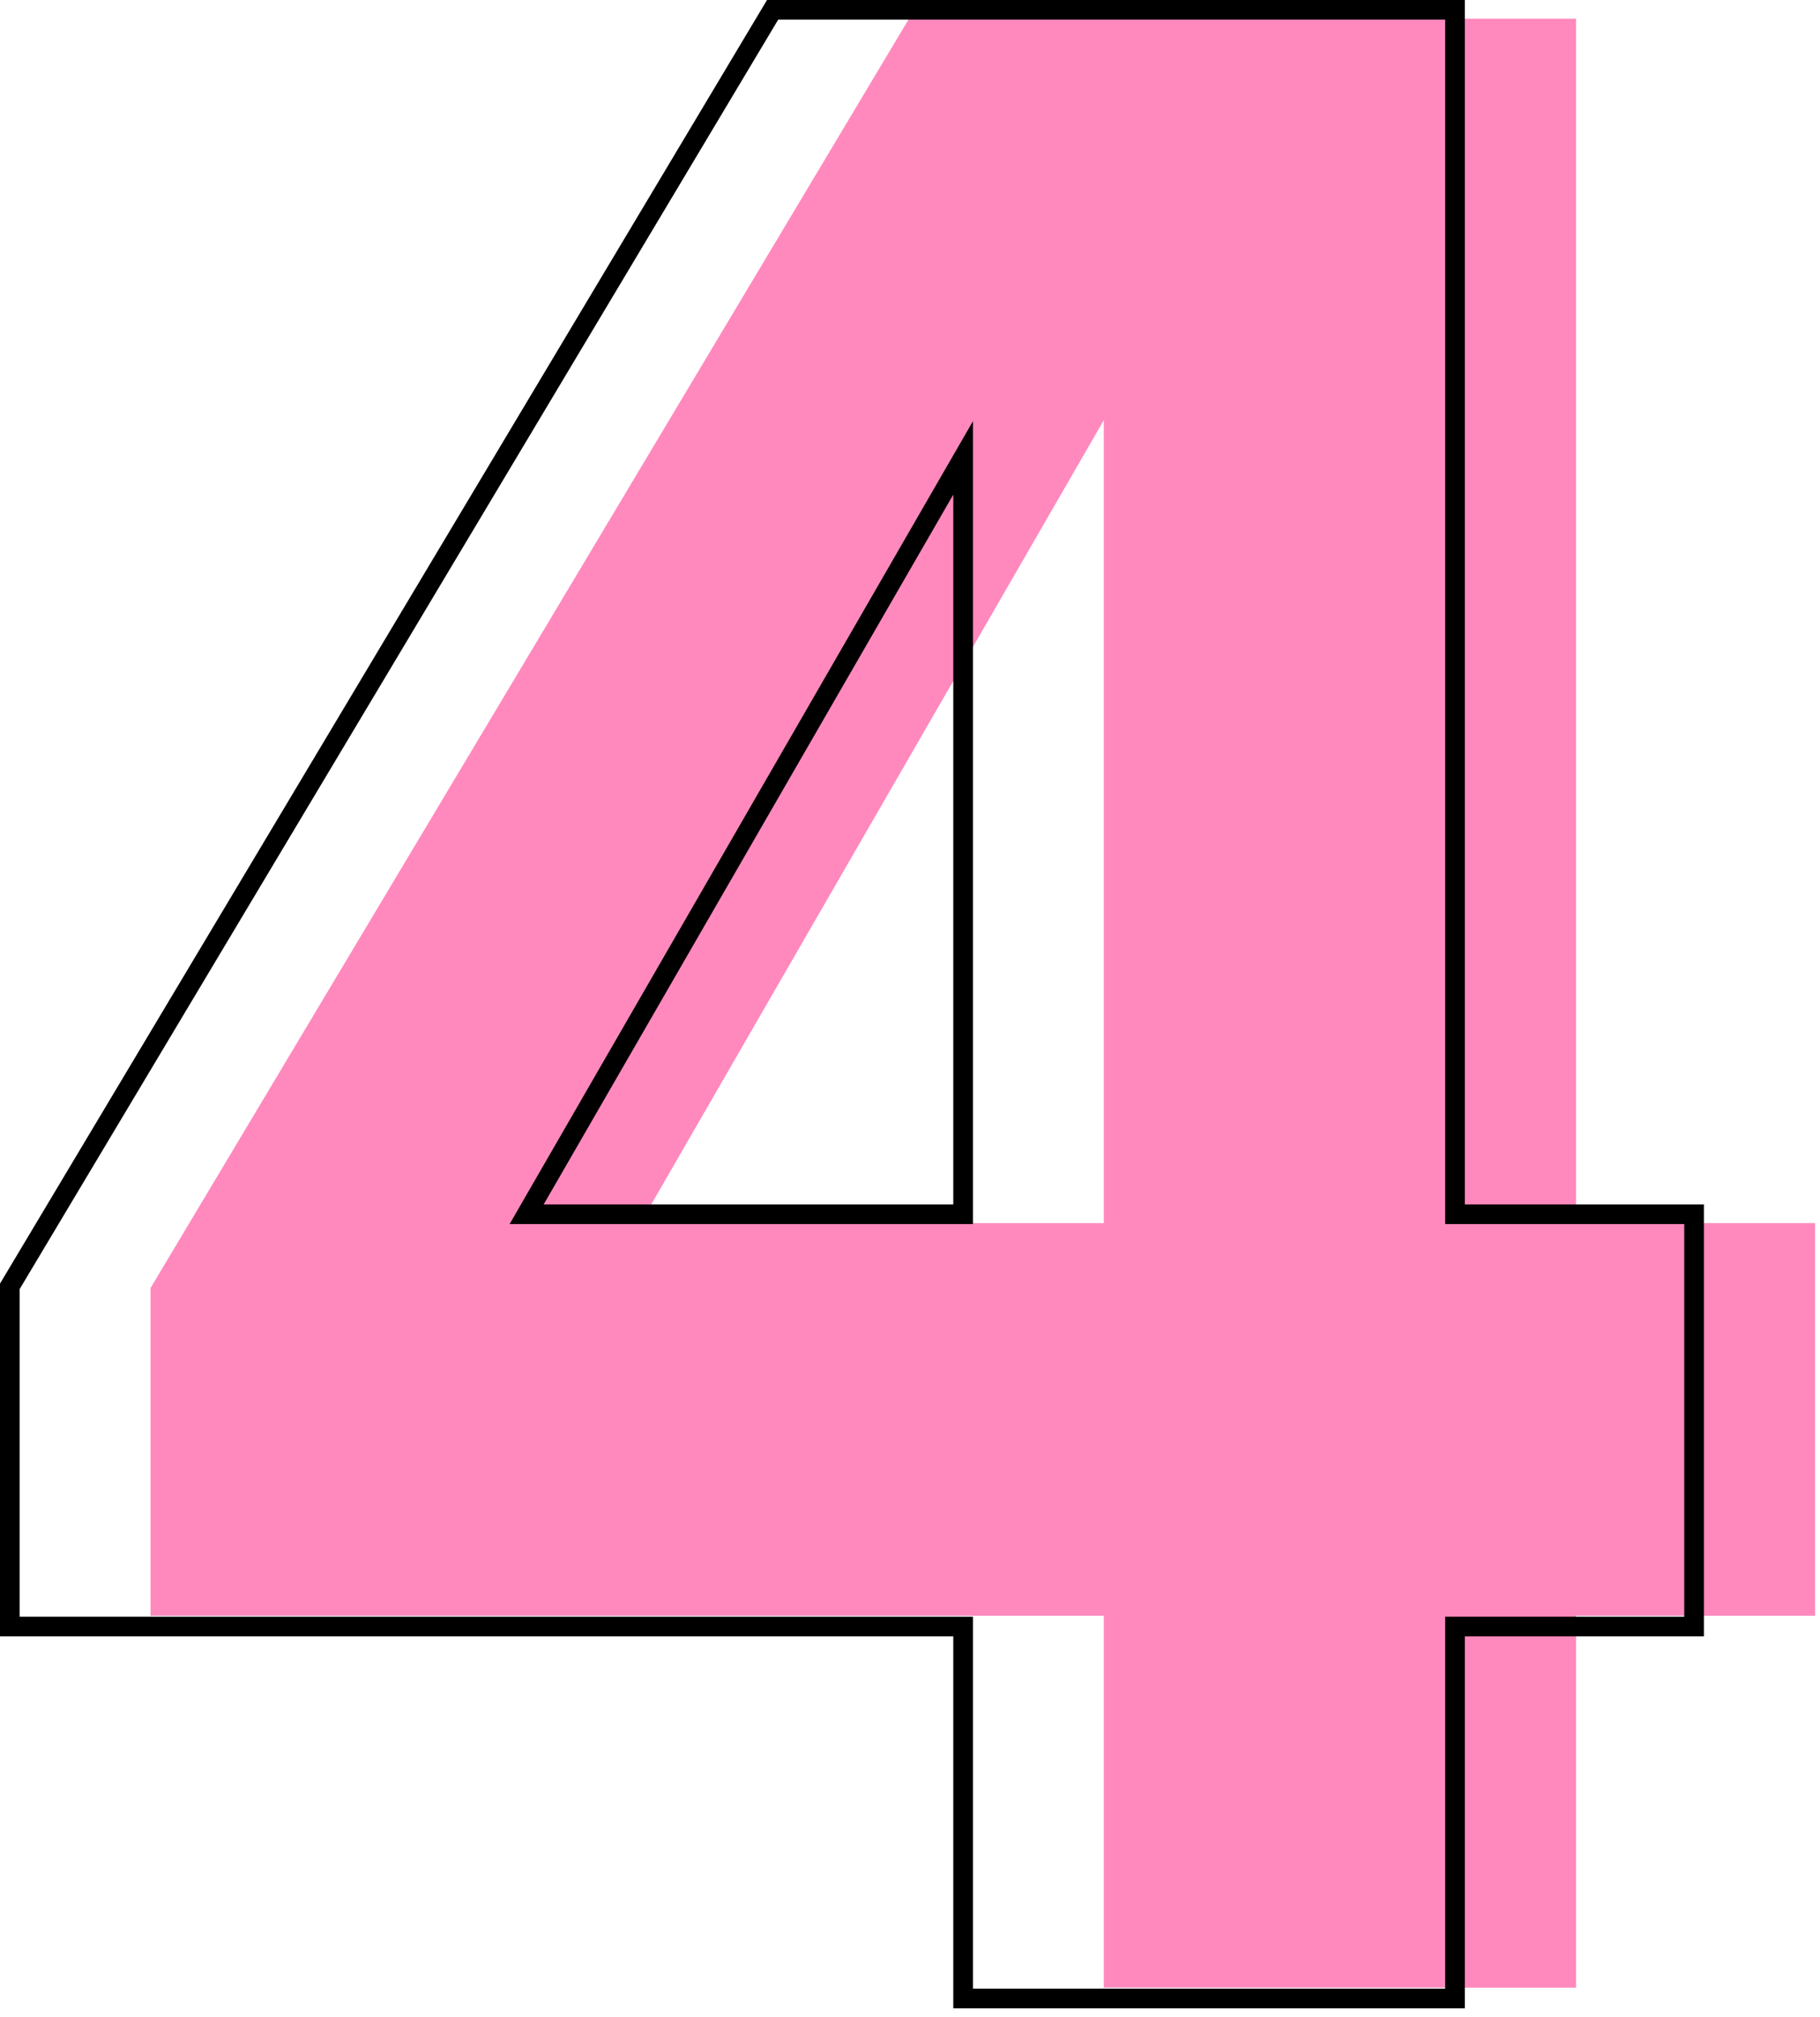
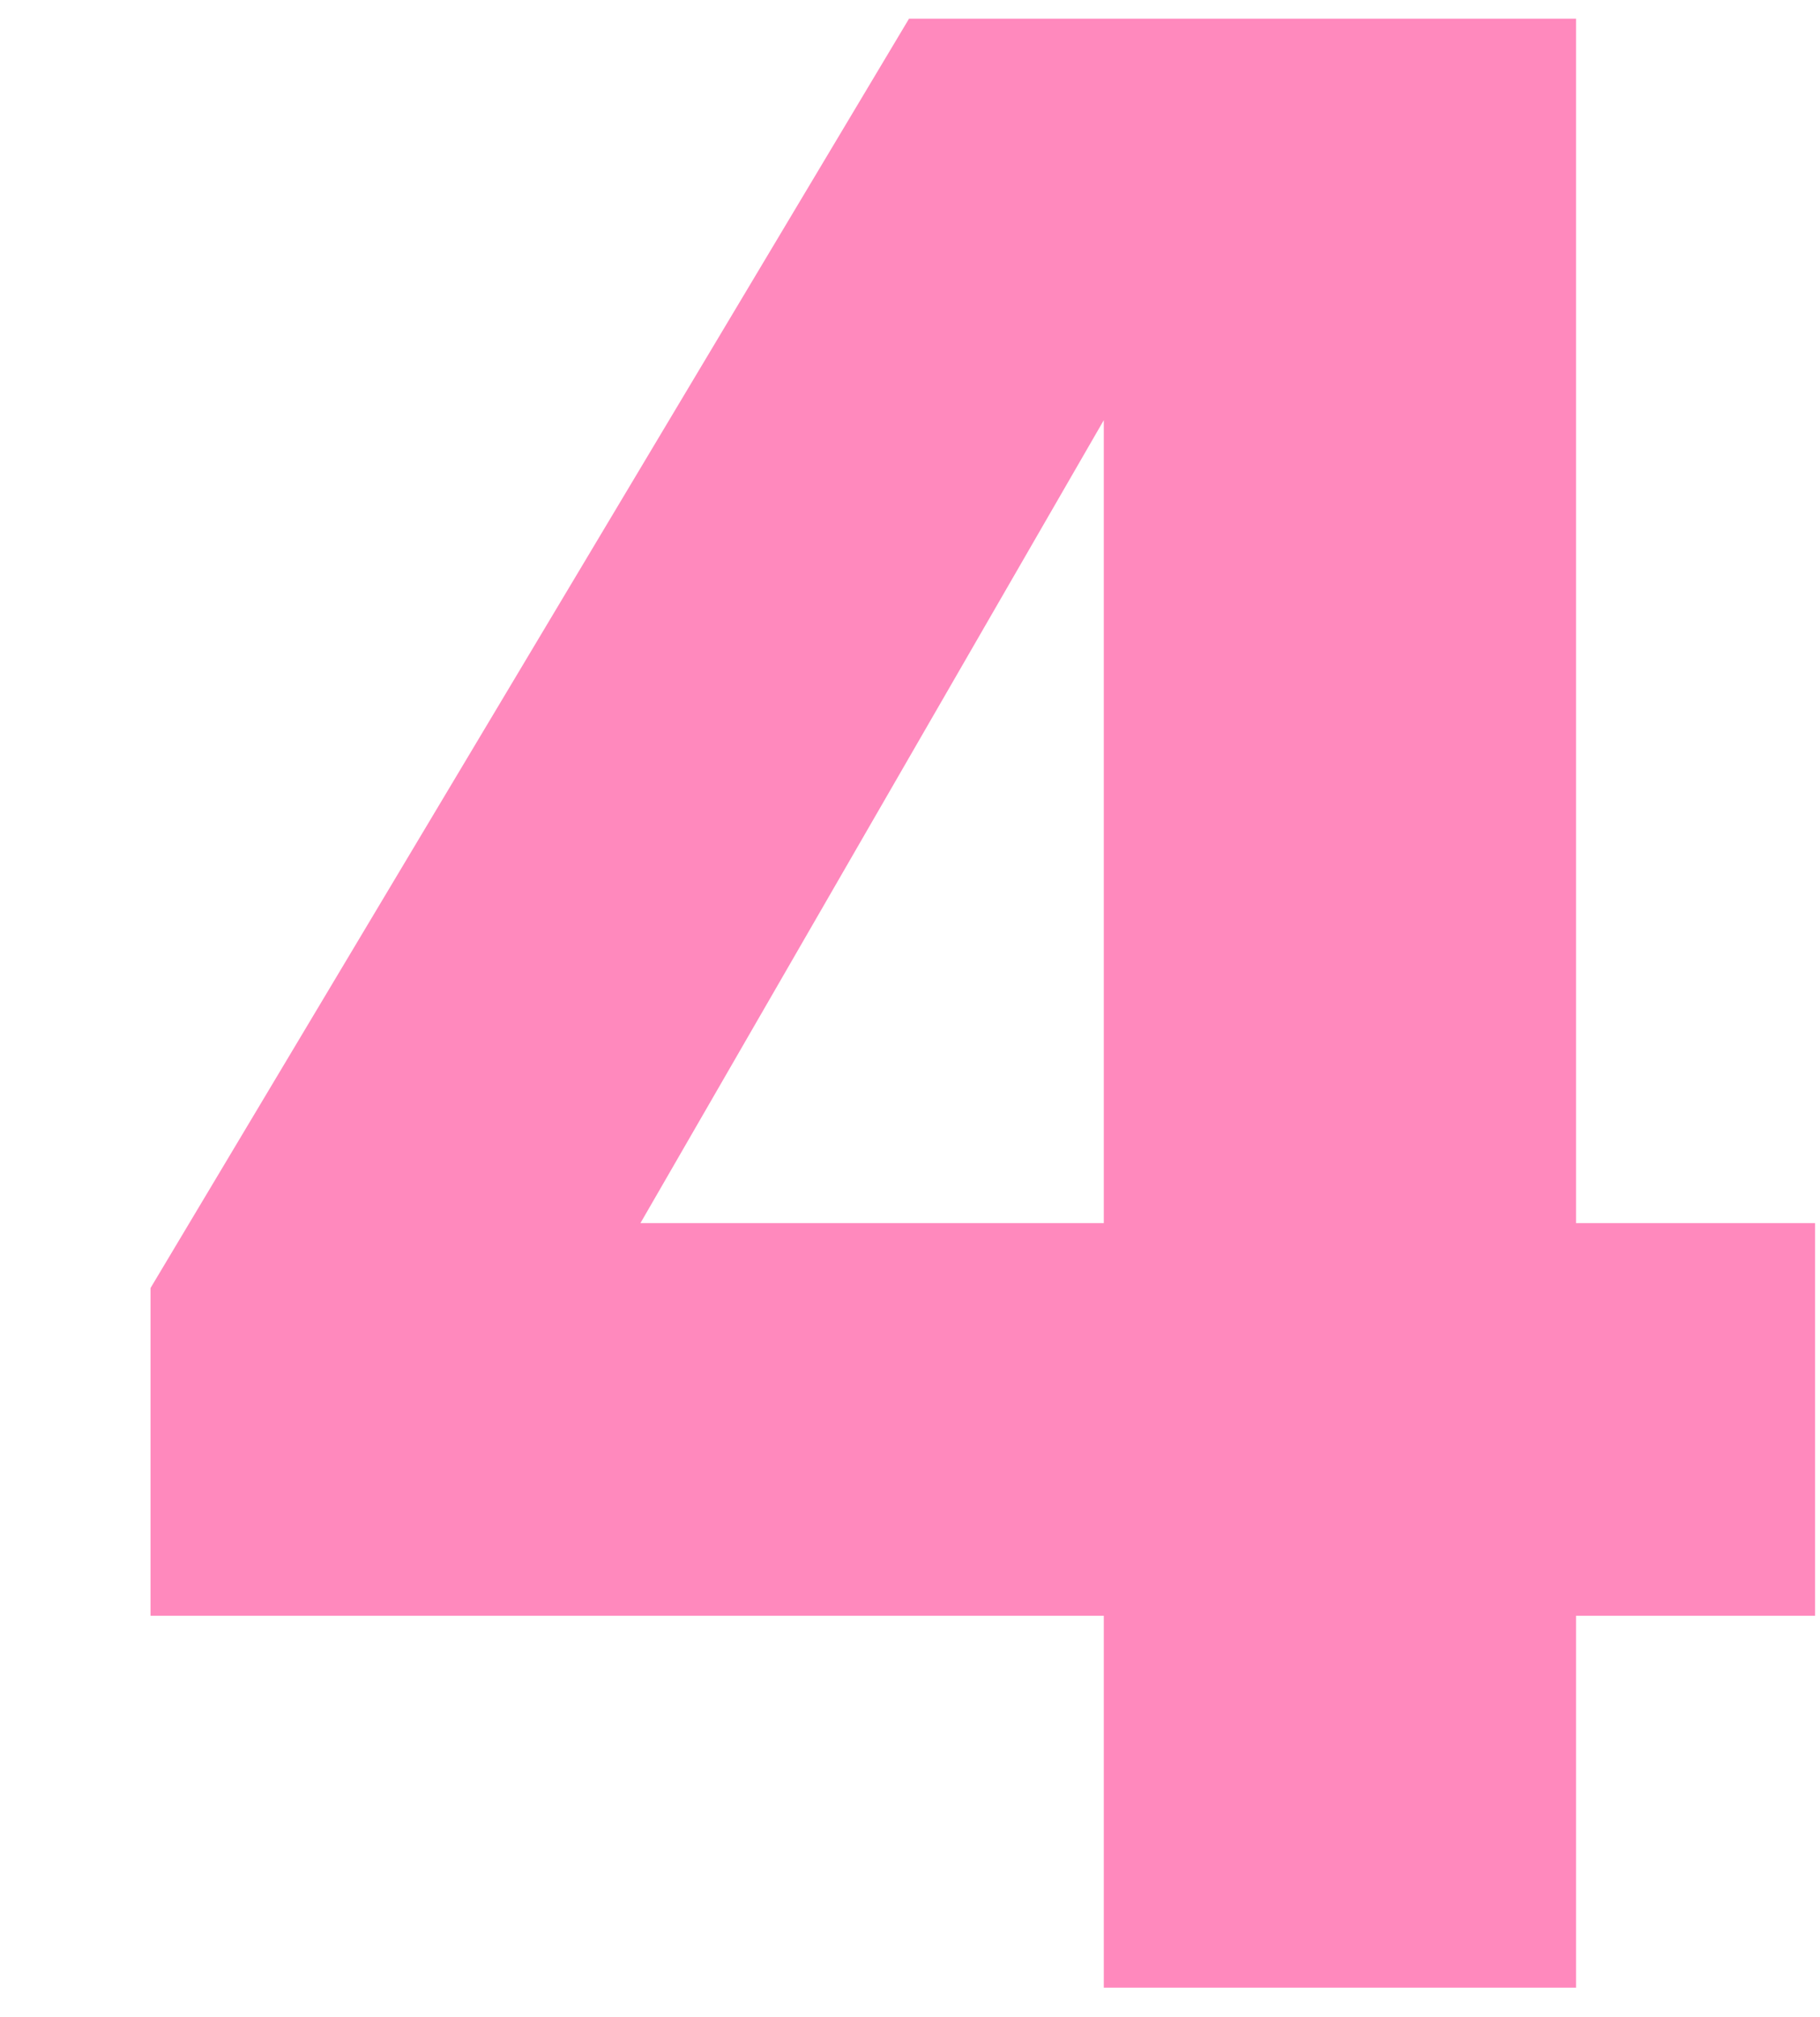
<svg xmlns="http://www.w3.org/2000/svg" width="185" height="205" viewBox="0 0 185 205" fill="none">
  <path d="M160.2 1.9V124.3H184.5V164.2H160.2V202H112.2V164.2H15.3V130.9L92.4 1.9H160.2ZM65.1 124.3H112.2V42.7L65.1 124.3Z" fill="#FF89BD" />
-   <path d="M147.9 2V1H146.9H79.1H78.533L78.242 1.487L1.142 130.487L1 130.724V131V164.3V165.3H2H97.9V202.1V203.1H98.9H146.9H147.9V202.1V165.3H171.2H172.2V164.3V124.4V123.4H171.2H147.9V2ZM97.9 46.533V123.4H53.532L97.9 46.533Z" stroke="black" stroke-width="2" />
</svg>